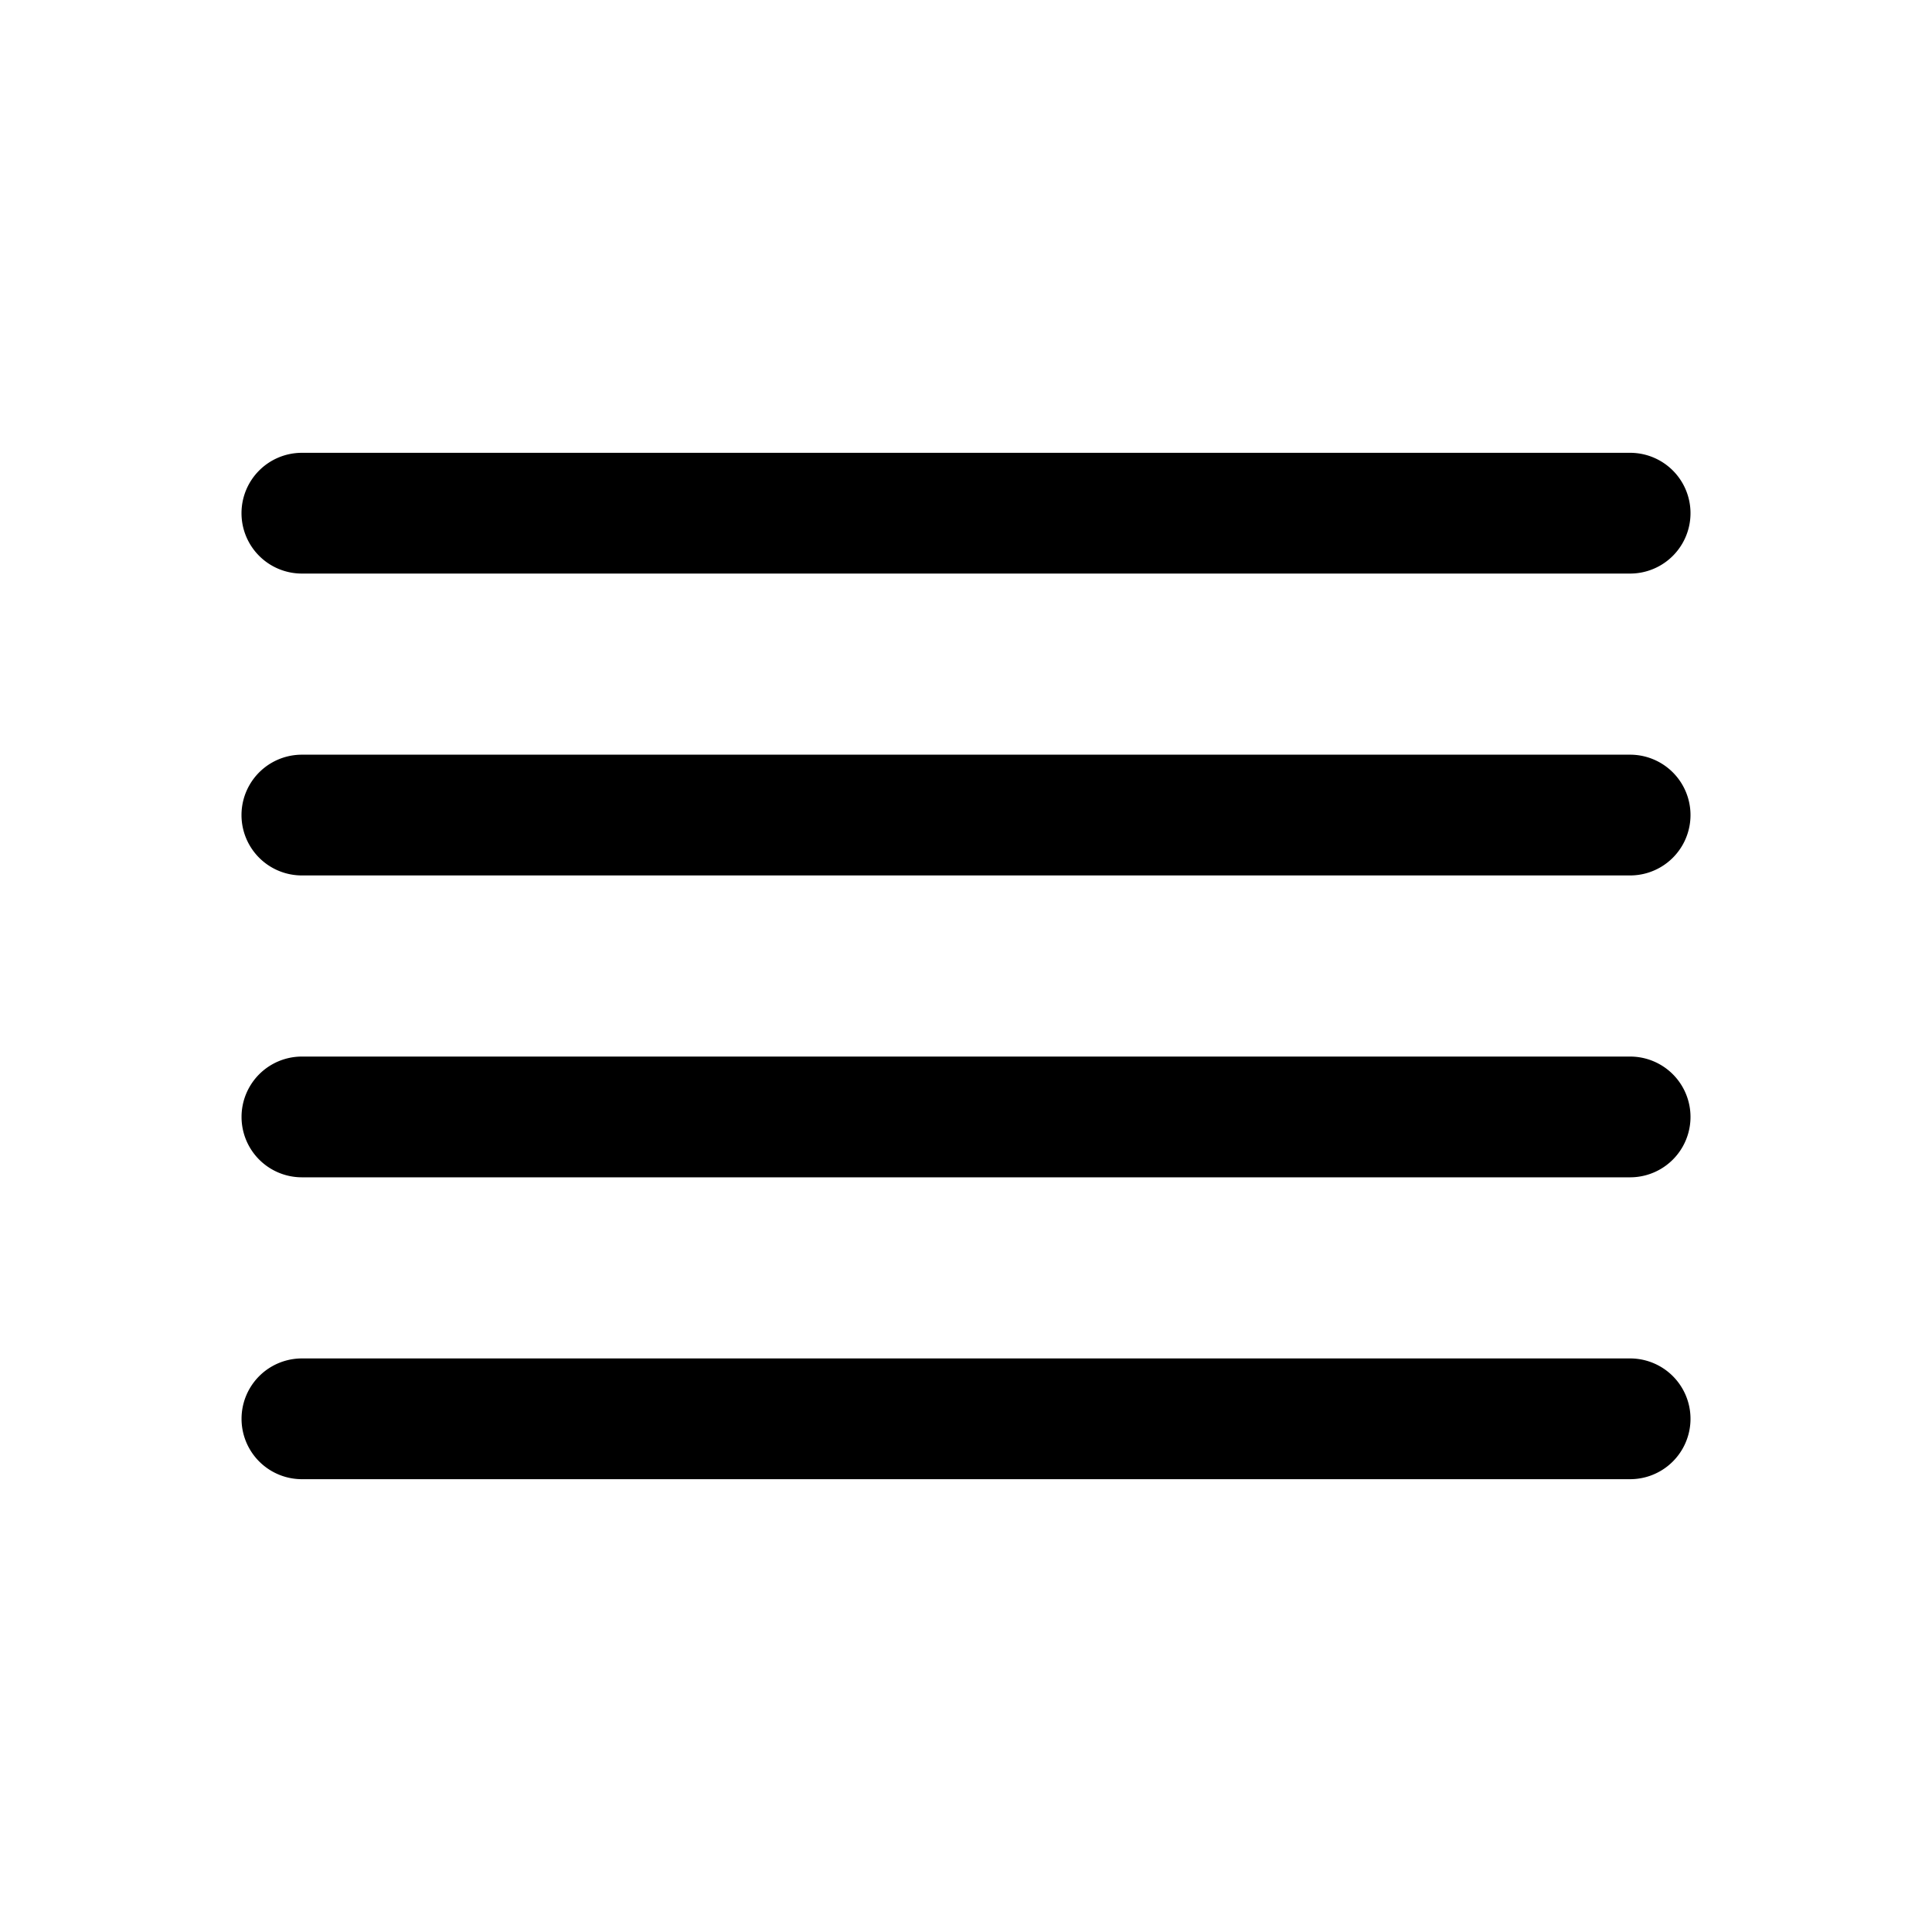
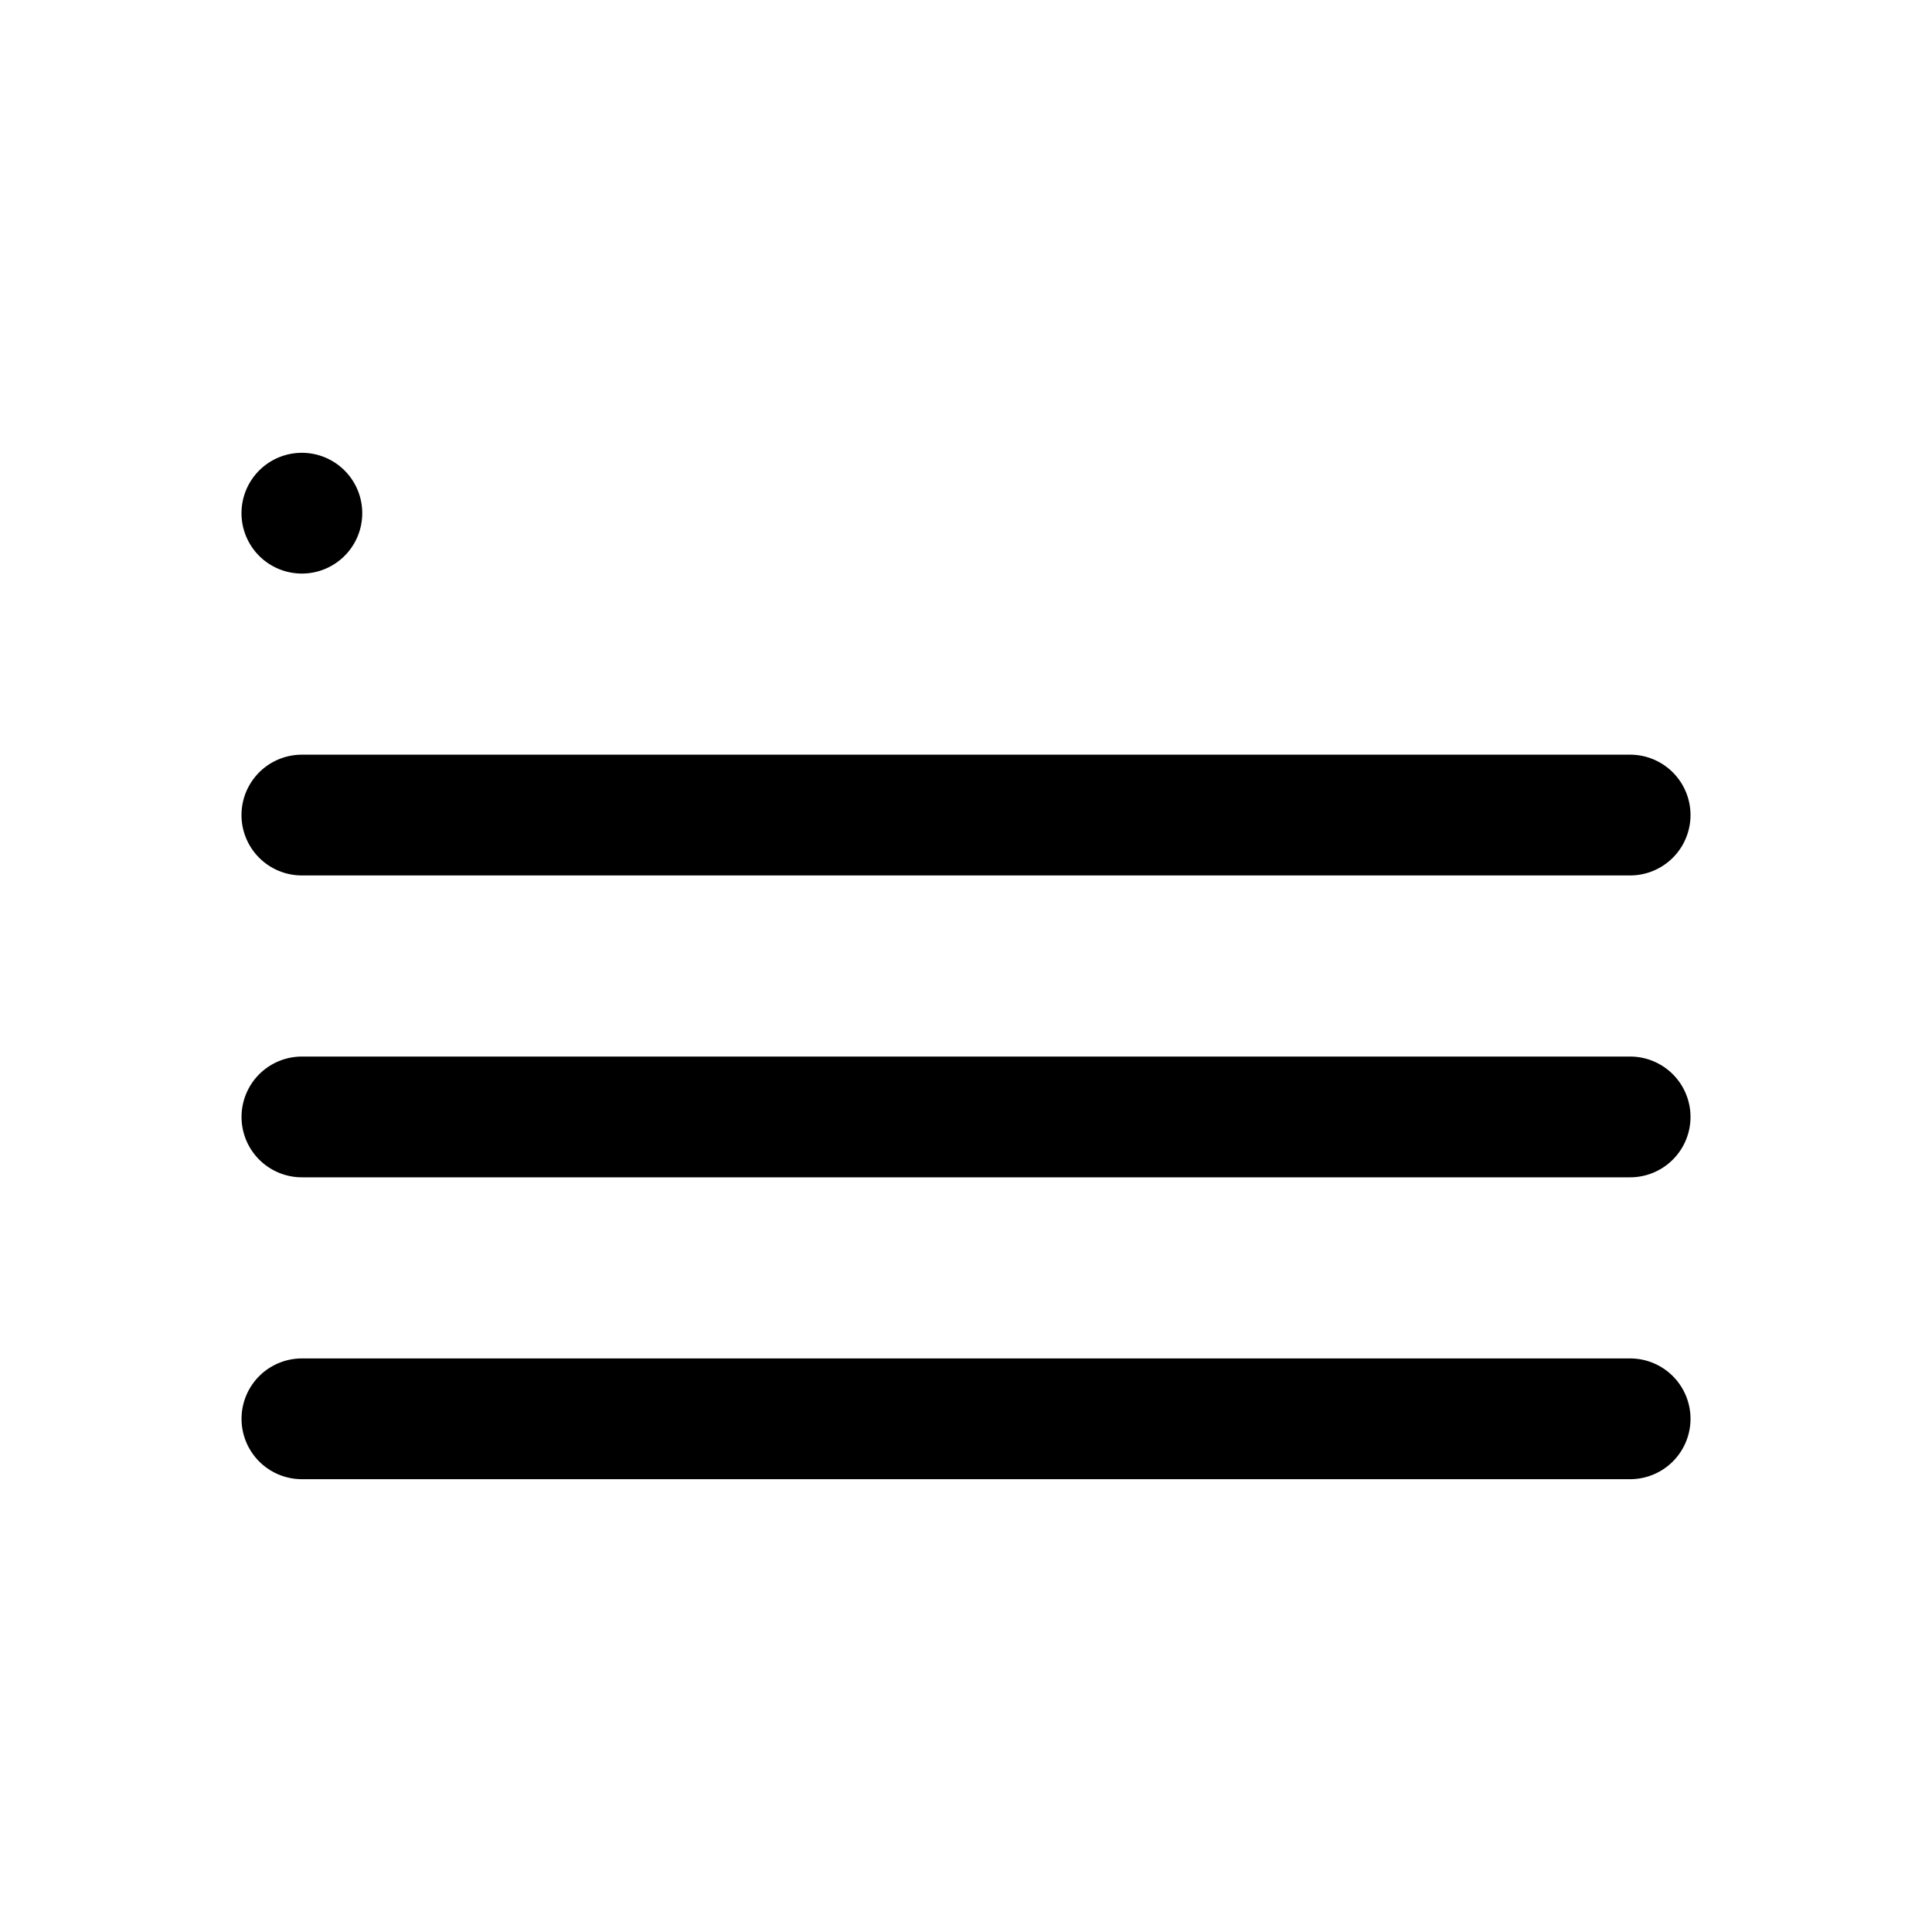
<svg xmlns="http://www.w3.org/2000/svg" fill="#000000" width="800px" height="800px" viewBox="0 0 256 256" id="Flat">
-   <path d="M32,68a8,8,0,0,1,8-8H216a8,8,0,0,1,0,16H40A8,8,0,0,1,32,68Zm184,32H40a8,8,0,0,0,0,16H216a8,8,0,0,0,0-16Zm0,40H40.006a8,8,0,1,0,0,16H216a8,8,0,0,0,0-16Zm0,40H40.006a8,8,0,1,0,0,16H216a8,8,0,0,0,0-16Z" />
+   <path d="M32,68a8,8,0,0,1,8-8a8,8,0,0,1,0,16H40A8,8,0,0,1,32,68Zm184,32H40a8,8,0,0,0,0,16H216a8,8,0,0,0,0-16Zm0,40H40.006a8,8,0,1,0,0,16H216a8,8,0,0,0,0-16Zm0,40H40.006a8,8,0,1,0,0,16H216a8,8,0,0,0,0-16Z" />
</svg>